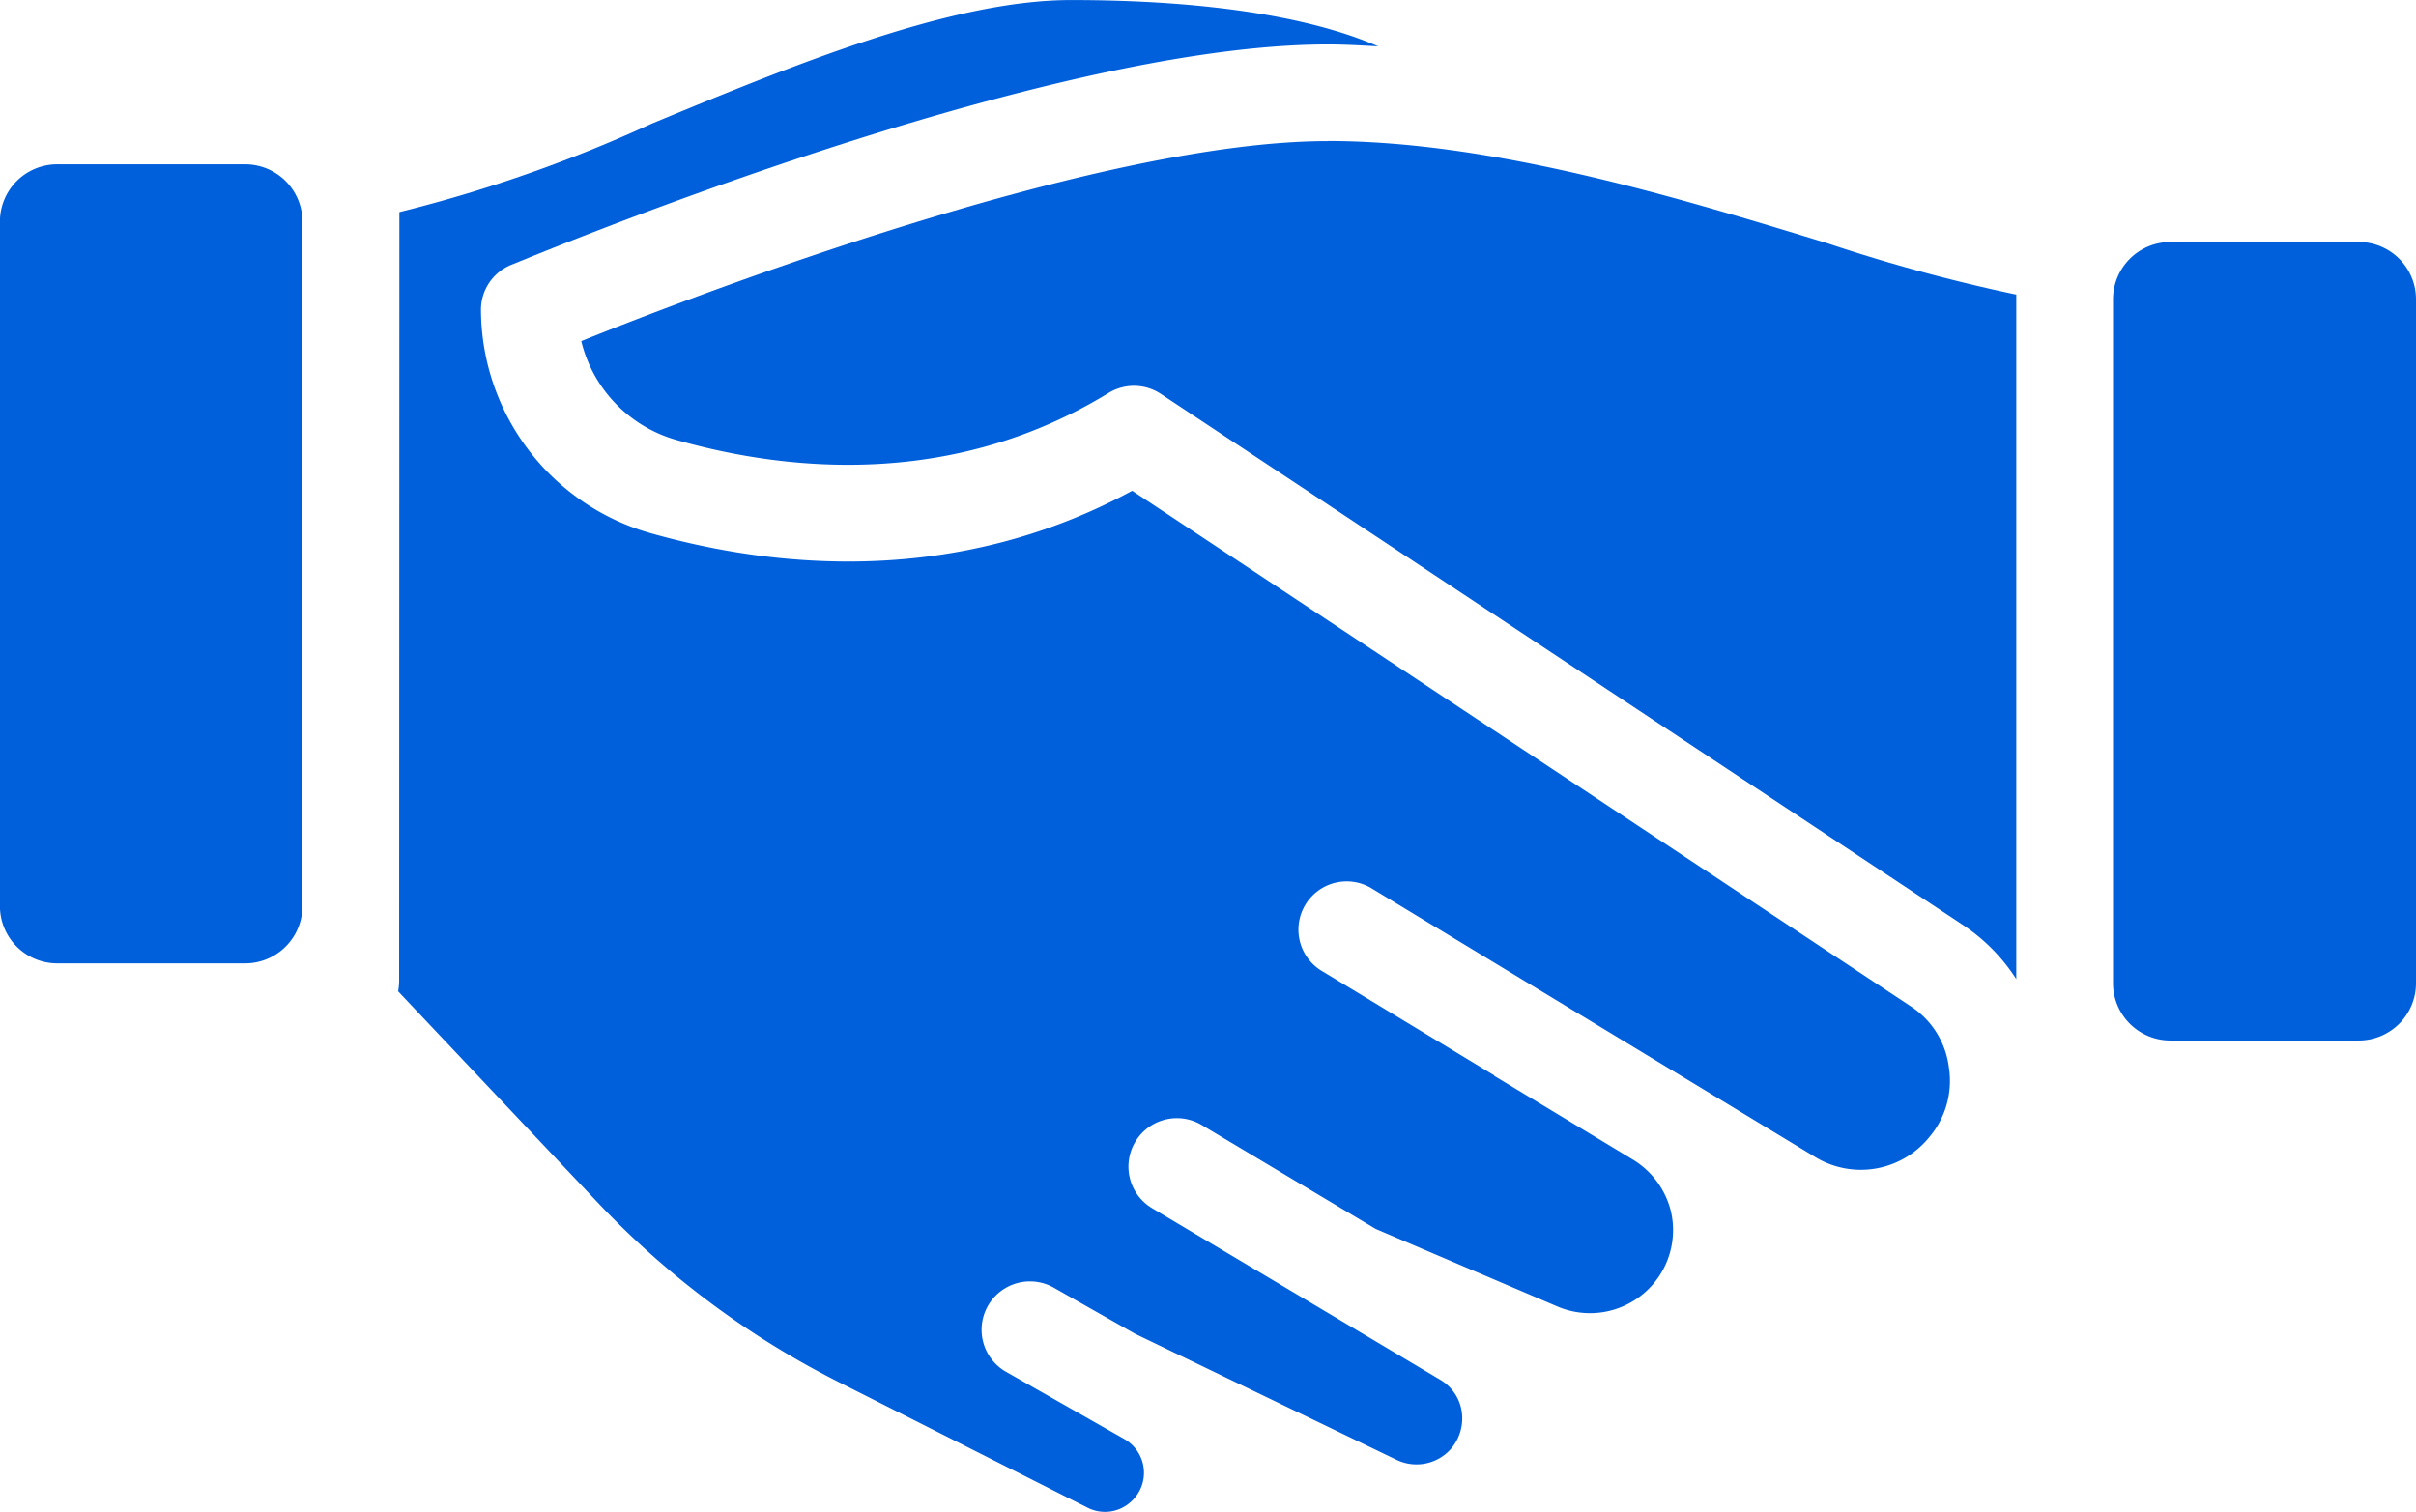
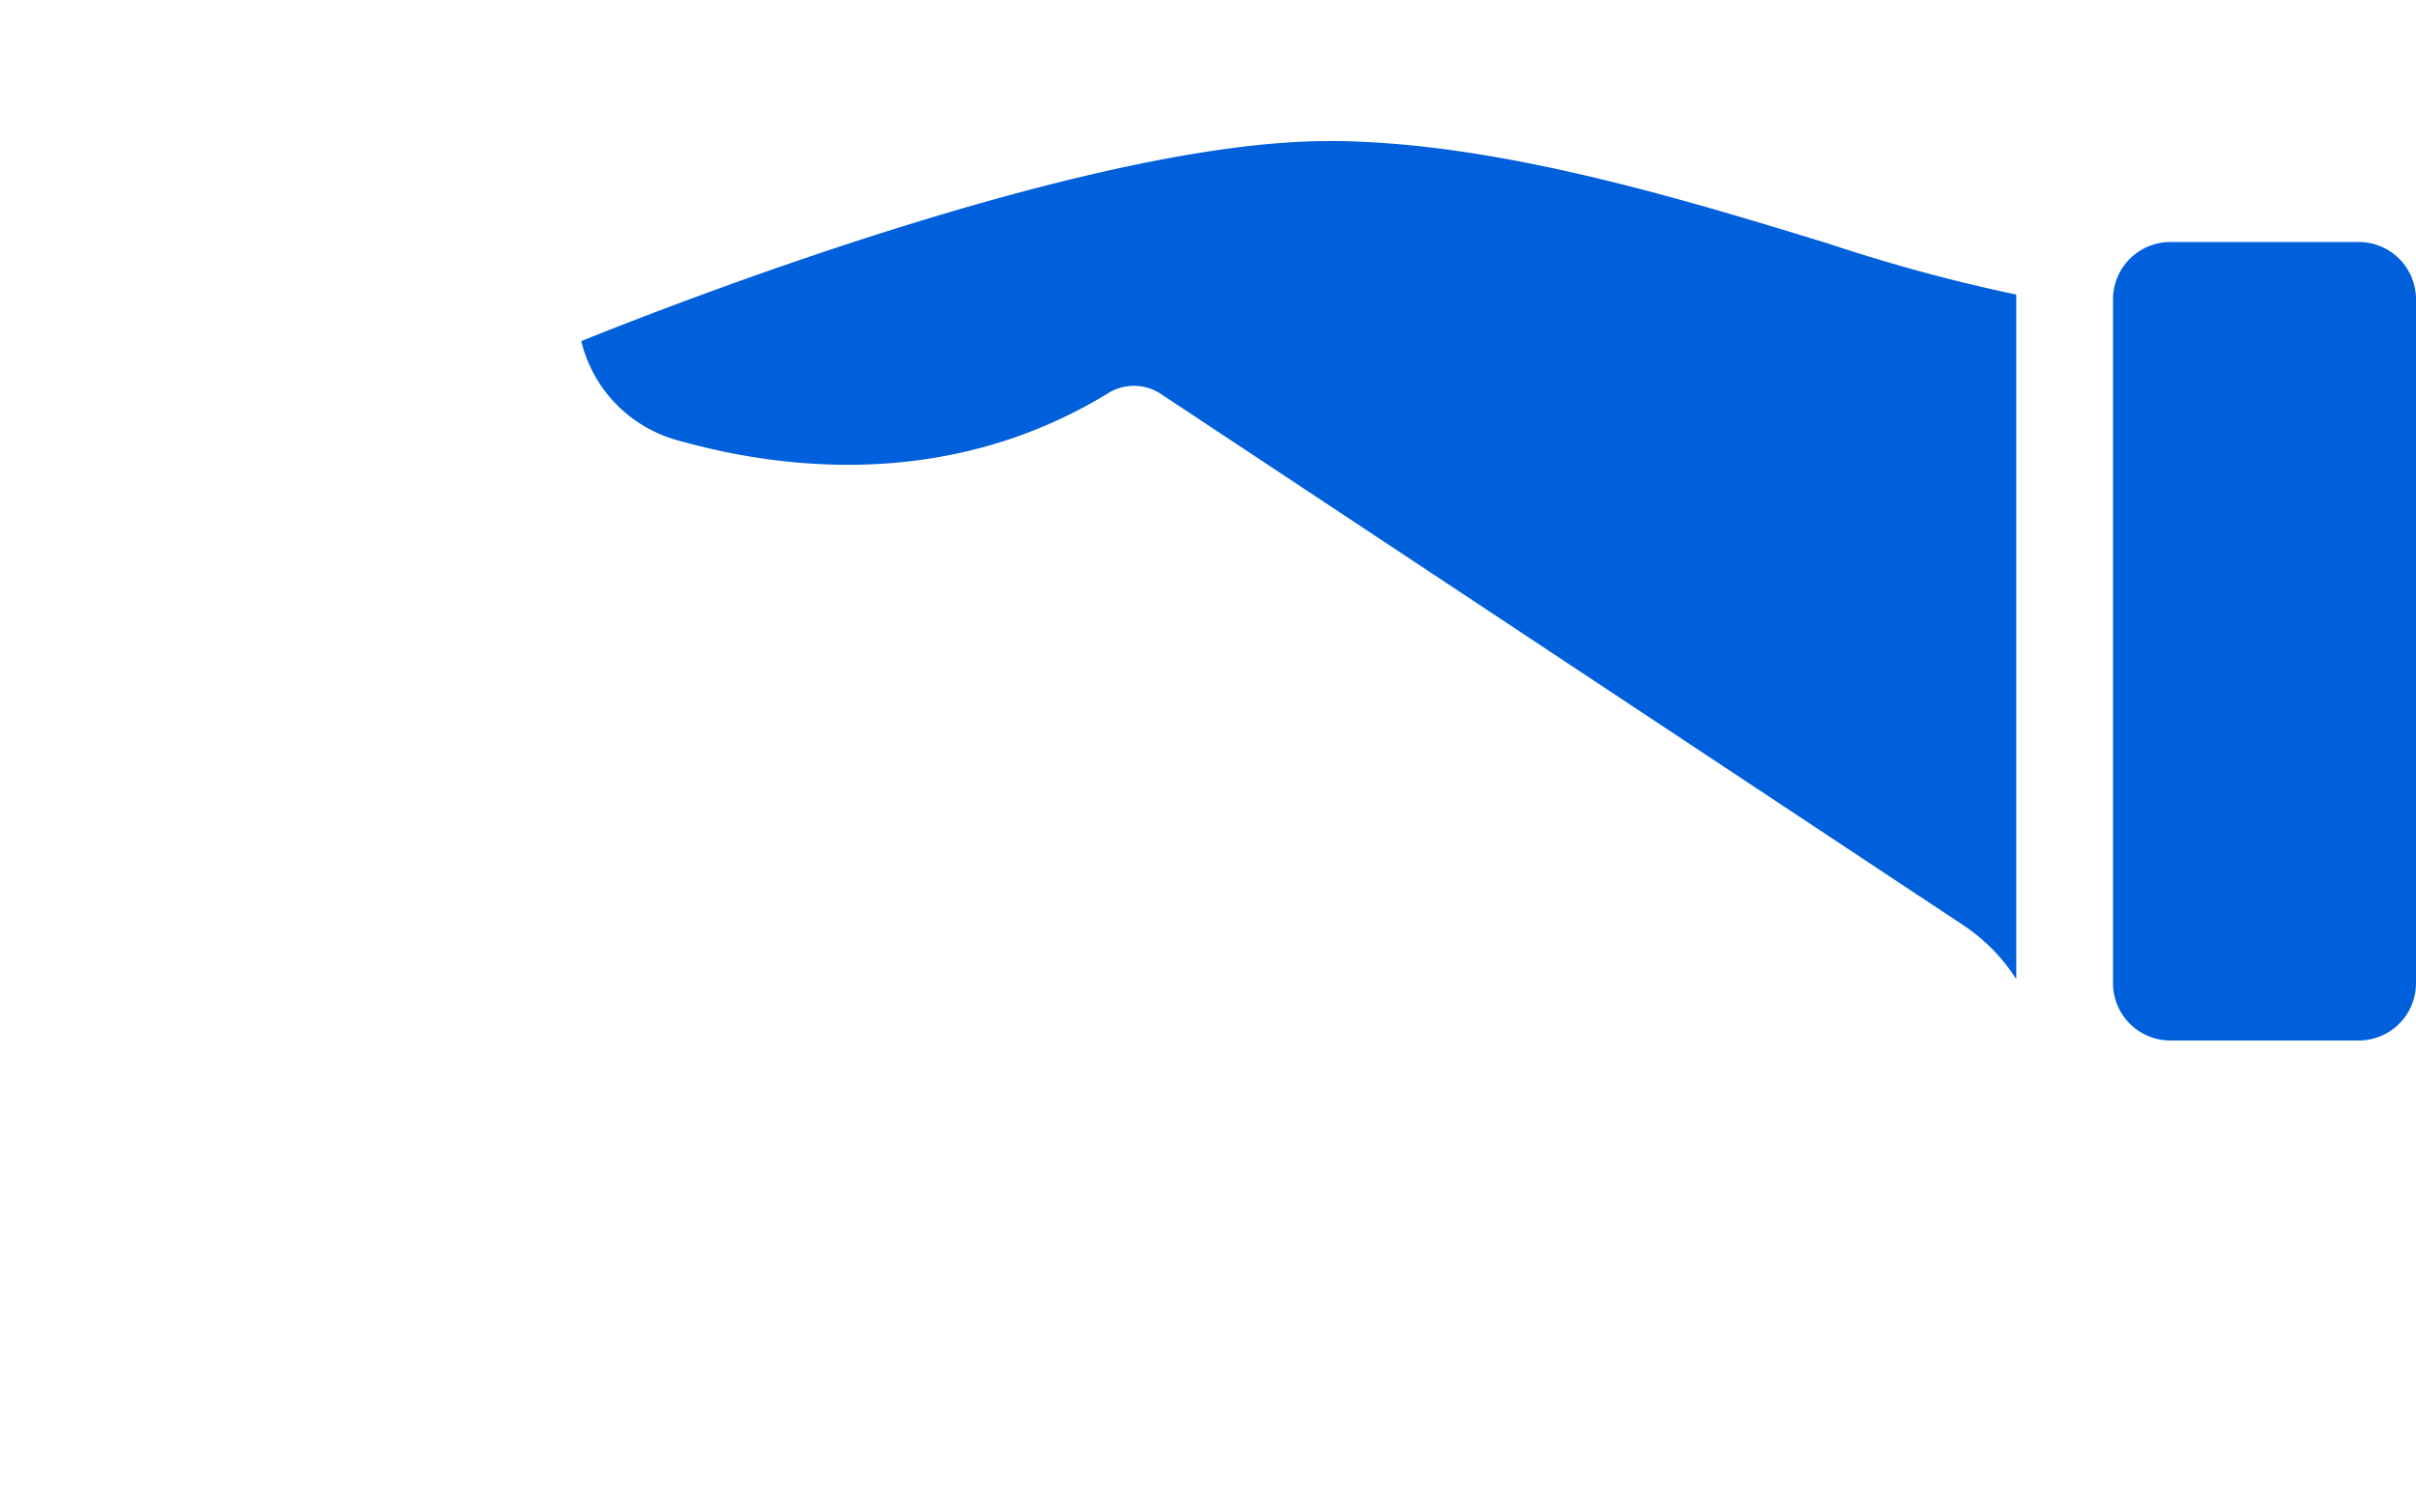
<svg xmlns="http://www.w3.org/2000/svg" width="93.897" height="58.772" viewBox="0 0 93.897 58.772">
  <g transform="translate(-166.368 -165.056)">
-     <path d="M226.93,203.2a2.772,2.772,0,0,1-.038.395l7.7,8.15a33.879,33.879,0,0,0,9.465,7.061l9.634,4.864a1.489,1.489,0,0,0,1.672-.226,1.507,1.507,0,0,0-.244-2.442l-4.62-2.628a1.88,1.88,0,0,1,1.859-3.268l3.174,1.8,10.16,4.9a1.785,1.785,0,0,0,2.122-.432,1.818,1.818,0,0,0,.413-1.446,1.724,1.724,0,0,0-.845-1.239l-11.192-6.666a1.882,1.882,0,1,1,1.935-3.23l6.76,4.038,7.08,3.023a3.228,3.228,0,0,0,4.394-3.7,3.258,3.258,0,0,0-1.465-2.009l-5.408-3.268v-.019l-6.666-4.038a1.875,1.875,0,1,1,1.934-3.212l17.165,10.4a3.421,3.421,0,0,0,4.469-.732,3.384,3.384,0,0,0,.77-2.741,3.318,3.318,0,0,0-1.521-2.385L255.42,184.135c-6.892,3.737-13.915,3.005-18.7,1.653a9.066,9.066,0,0,1-6.61-8.695,1.885,1.885,0,0,1,1.146-1.728c.845-.338,20.525-8.582,31.774-8.582.638,0,1.3.038,1.952.075-2.611-1.145-6.7-1.8-11.943-1.8-4.676,0-10.855,2.554-16.3,4.808a55.436,55.436,0,0,1-9.8,3.436Z" transform="translate(-45.05)" fill="#005fdb" />
    <path d="M283.743,186.507c-8.92,0-24.45,5.934-29.013,7.775a5.286,5.286,0,0,0,3.718,3.85c4.3,1.22,10.723,1.878,16.788-1.841a1.892,1.892,0,0,1,2.009.038l31.191,20.657a7.11,7.11,0,0,1,2.065,2.1l0-26.612a66.05,66.05,0,0,1-7.268-1.971c-5.822-1.785-13.071-4-19.494-4Z" transform="translate(-65.771 -15.966)" fill="#005fdb" />
    <path d="M497.114,201.855h-7.305a2.228,2.228,0,0,0-2.235,2.235v26.571a2.229,2.229,0,0,0,2.235,2.235h7.305a2.228,2.228,0,0,0,2.235-2.235V204.088a2.227,2.227,0,0,0-2.234-2.234Z" transform="translate(-239.084 -27.39)" fill="#005fdb" />
-     <path d="M168.6,221.1h7.287a2.228,2.228,0,0,0,2.235-2.235V192.271a2.228,2.228,0,0,0-2.235-2.235H168.6a2.228,2.228,0,0,0-2.235,2.235v26.592A2.229,2.229,0,0,0,168.6,221.1Z" transform="translate(0 -18.593)" fill="#005fdb" />
  </g>
</svg>